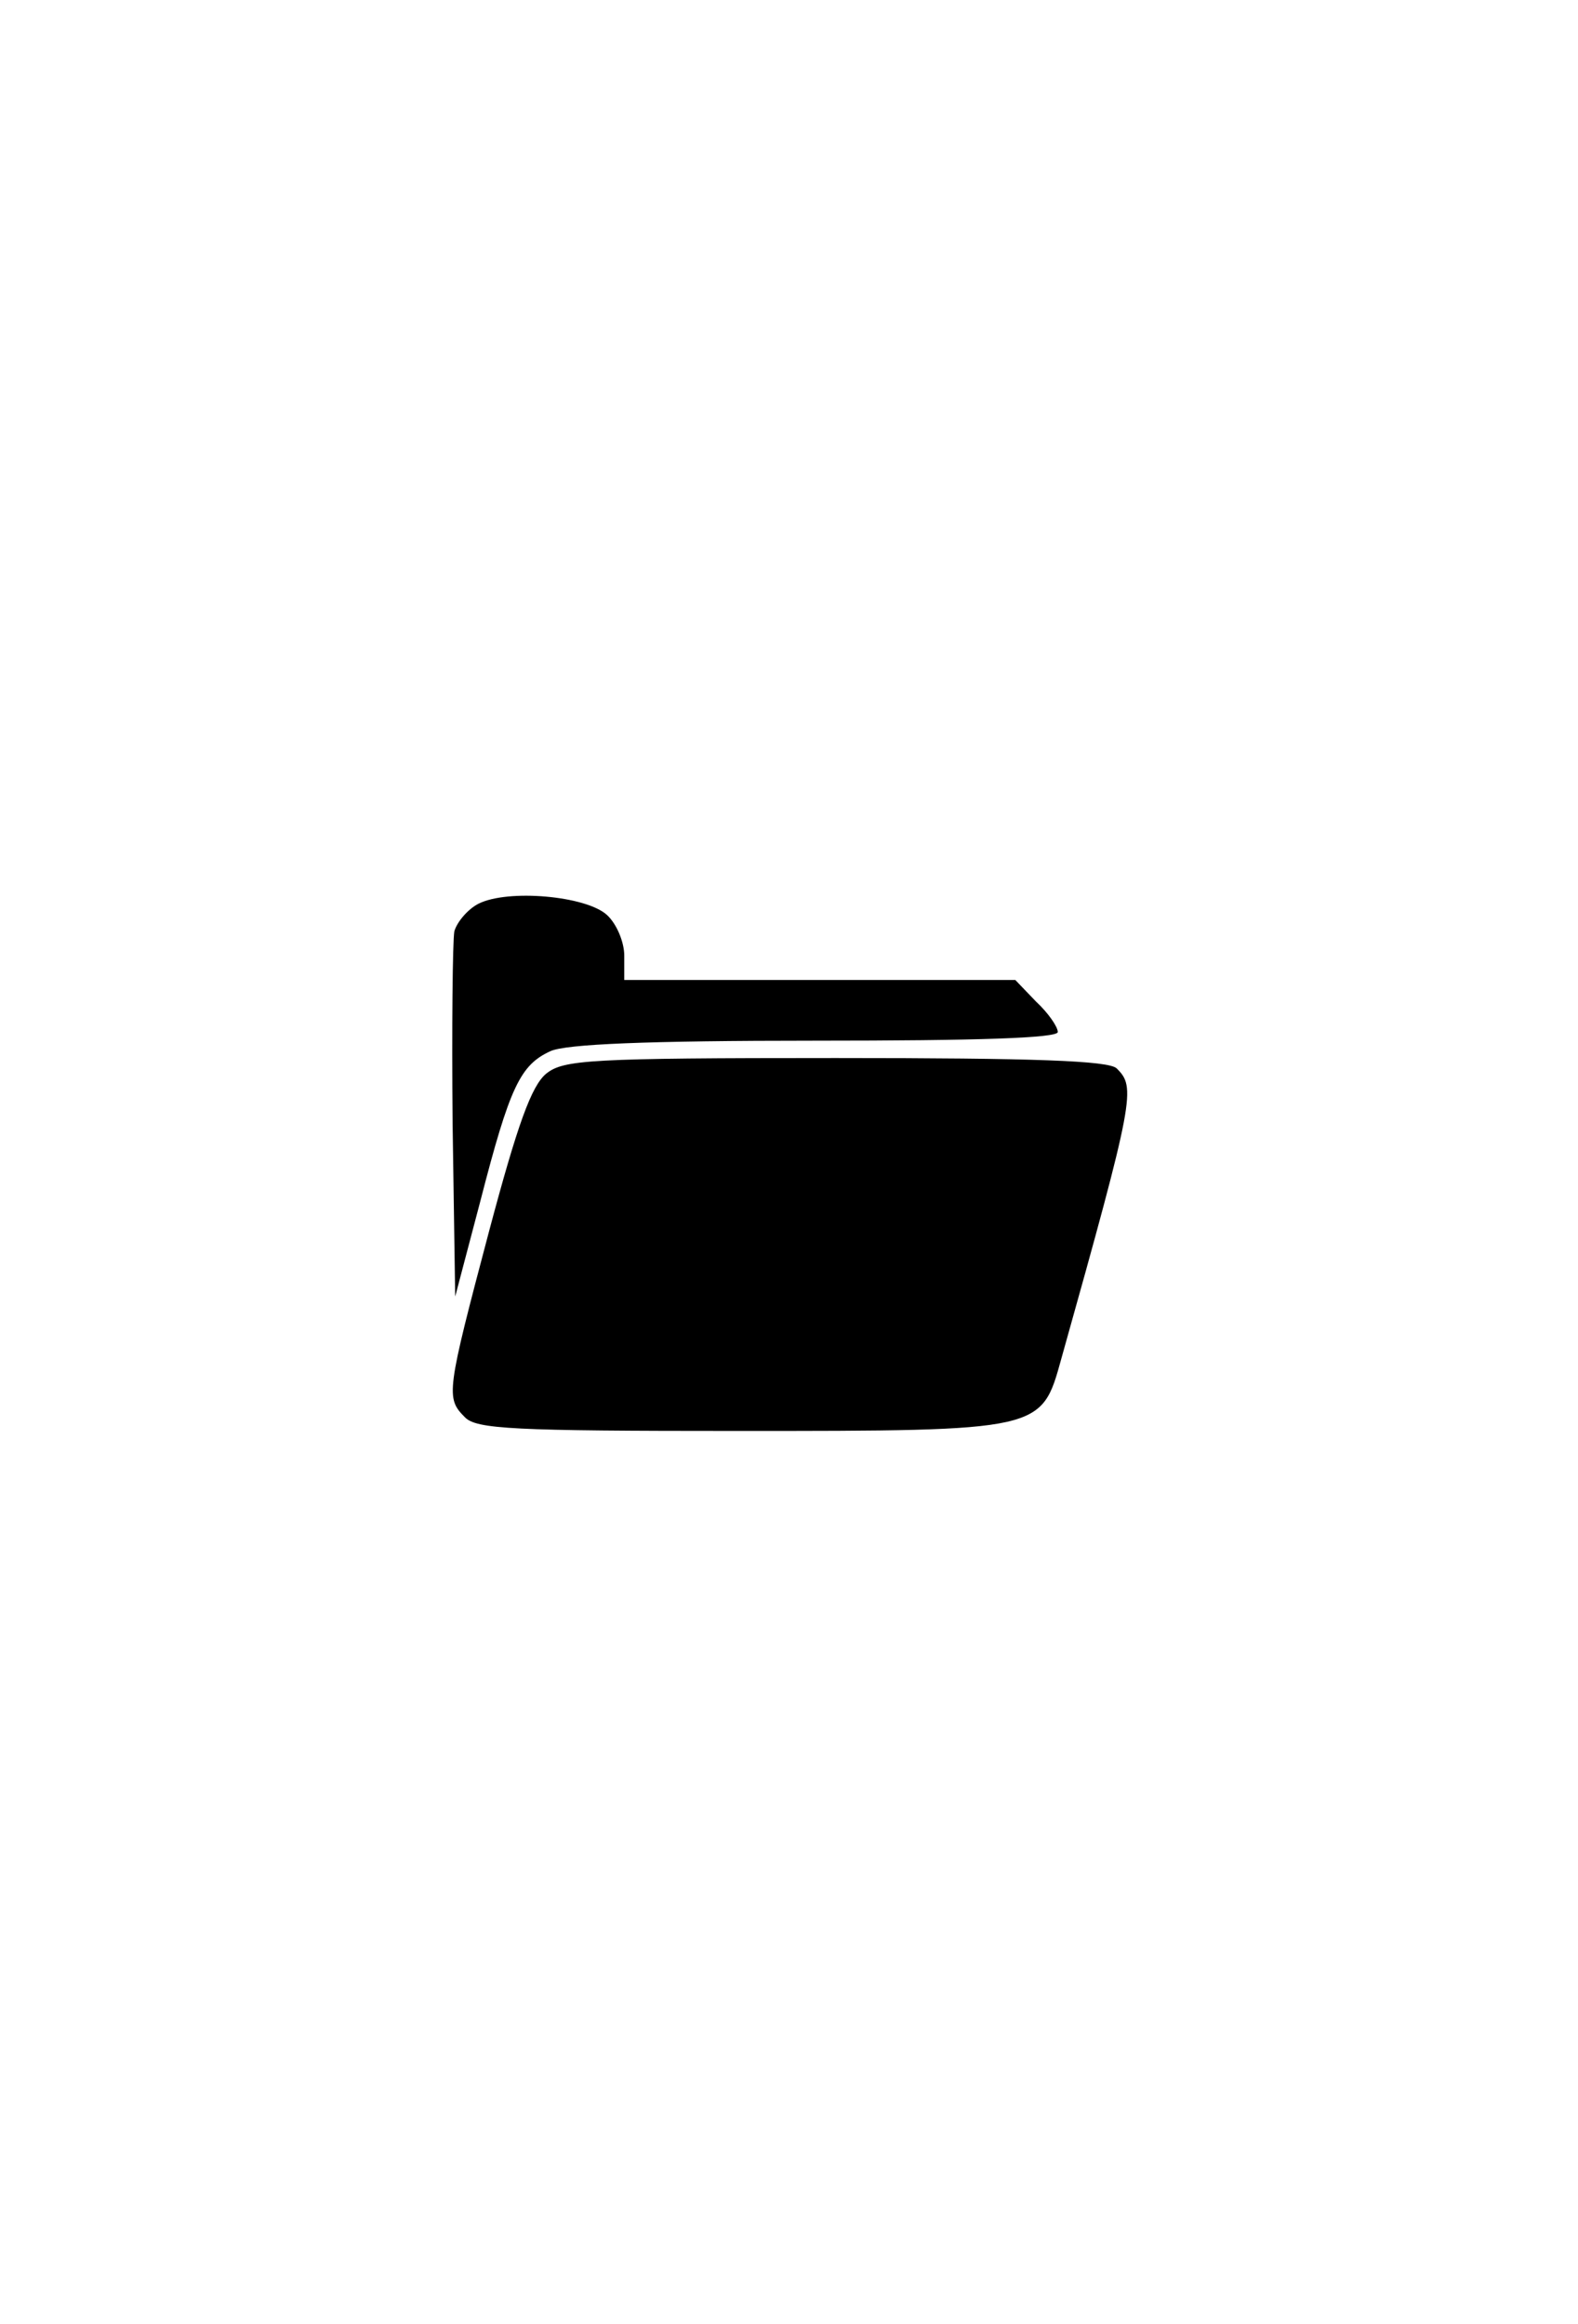
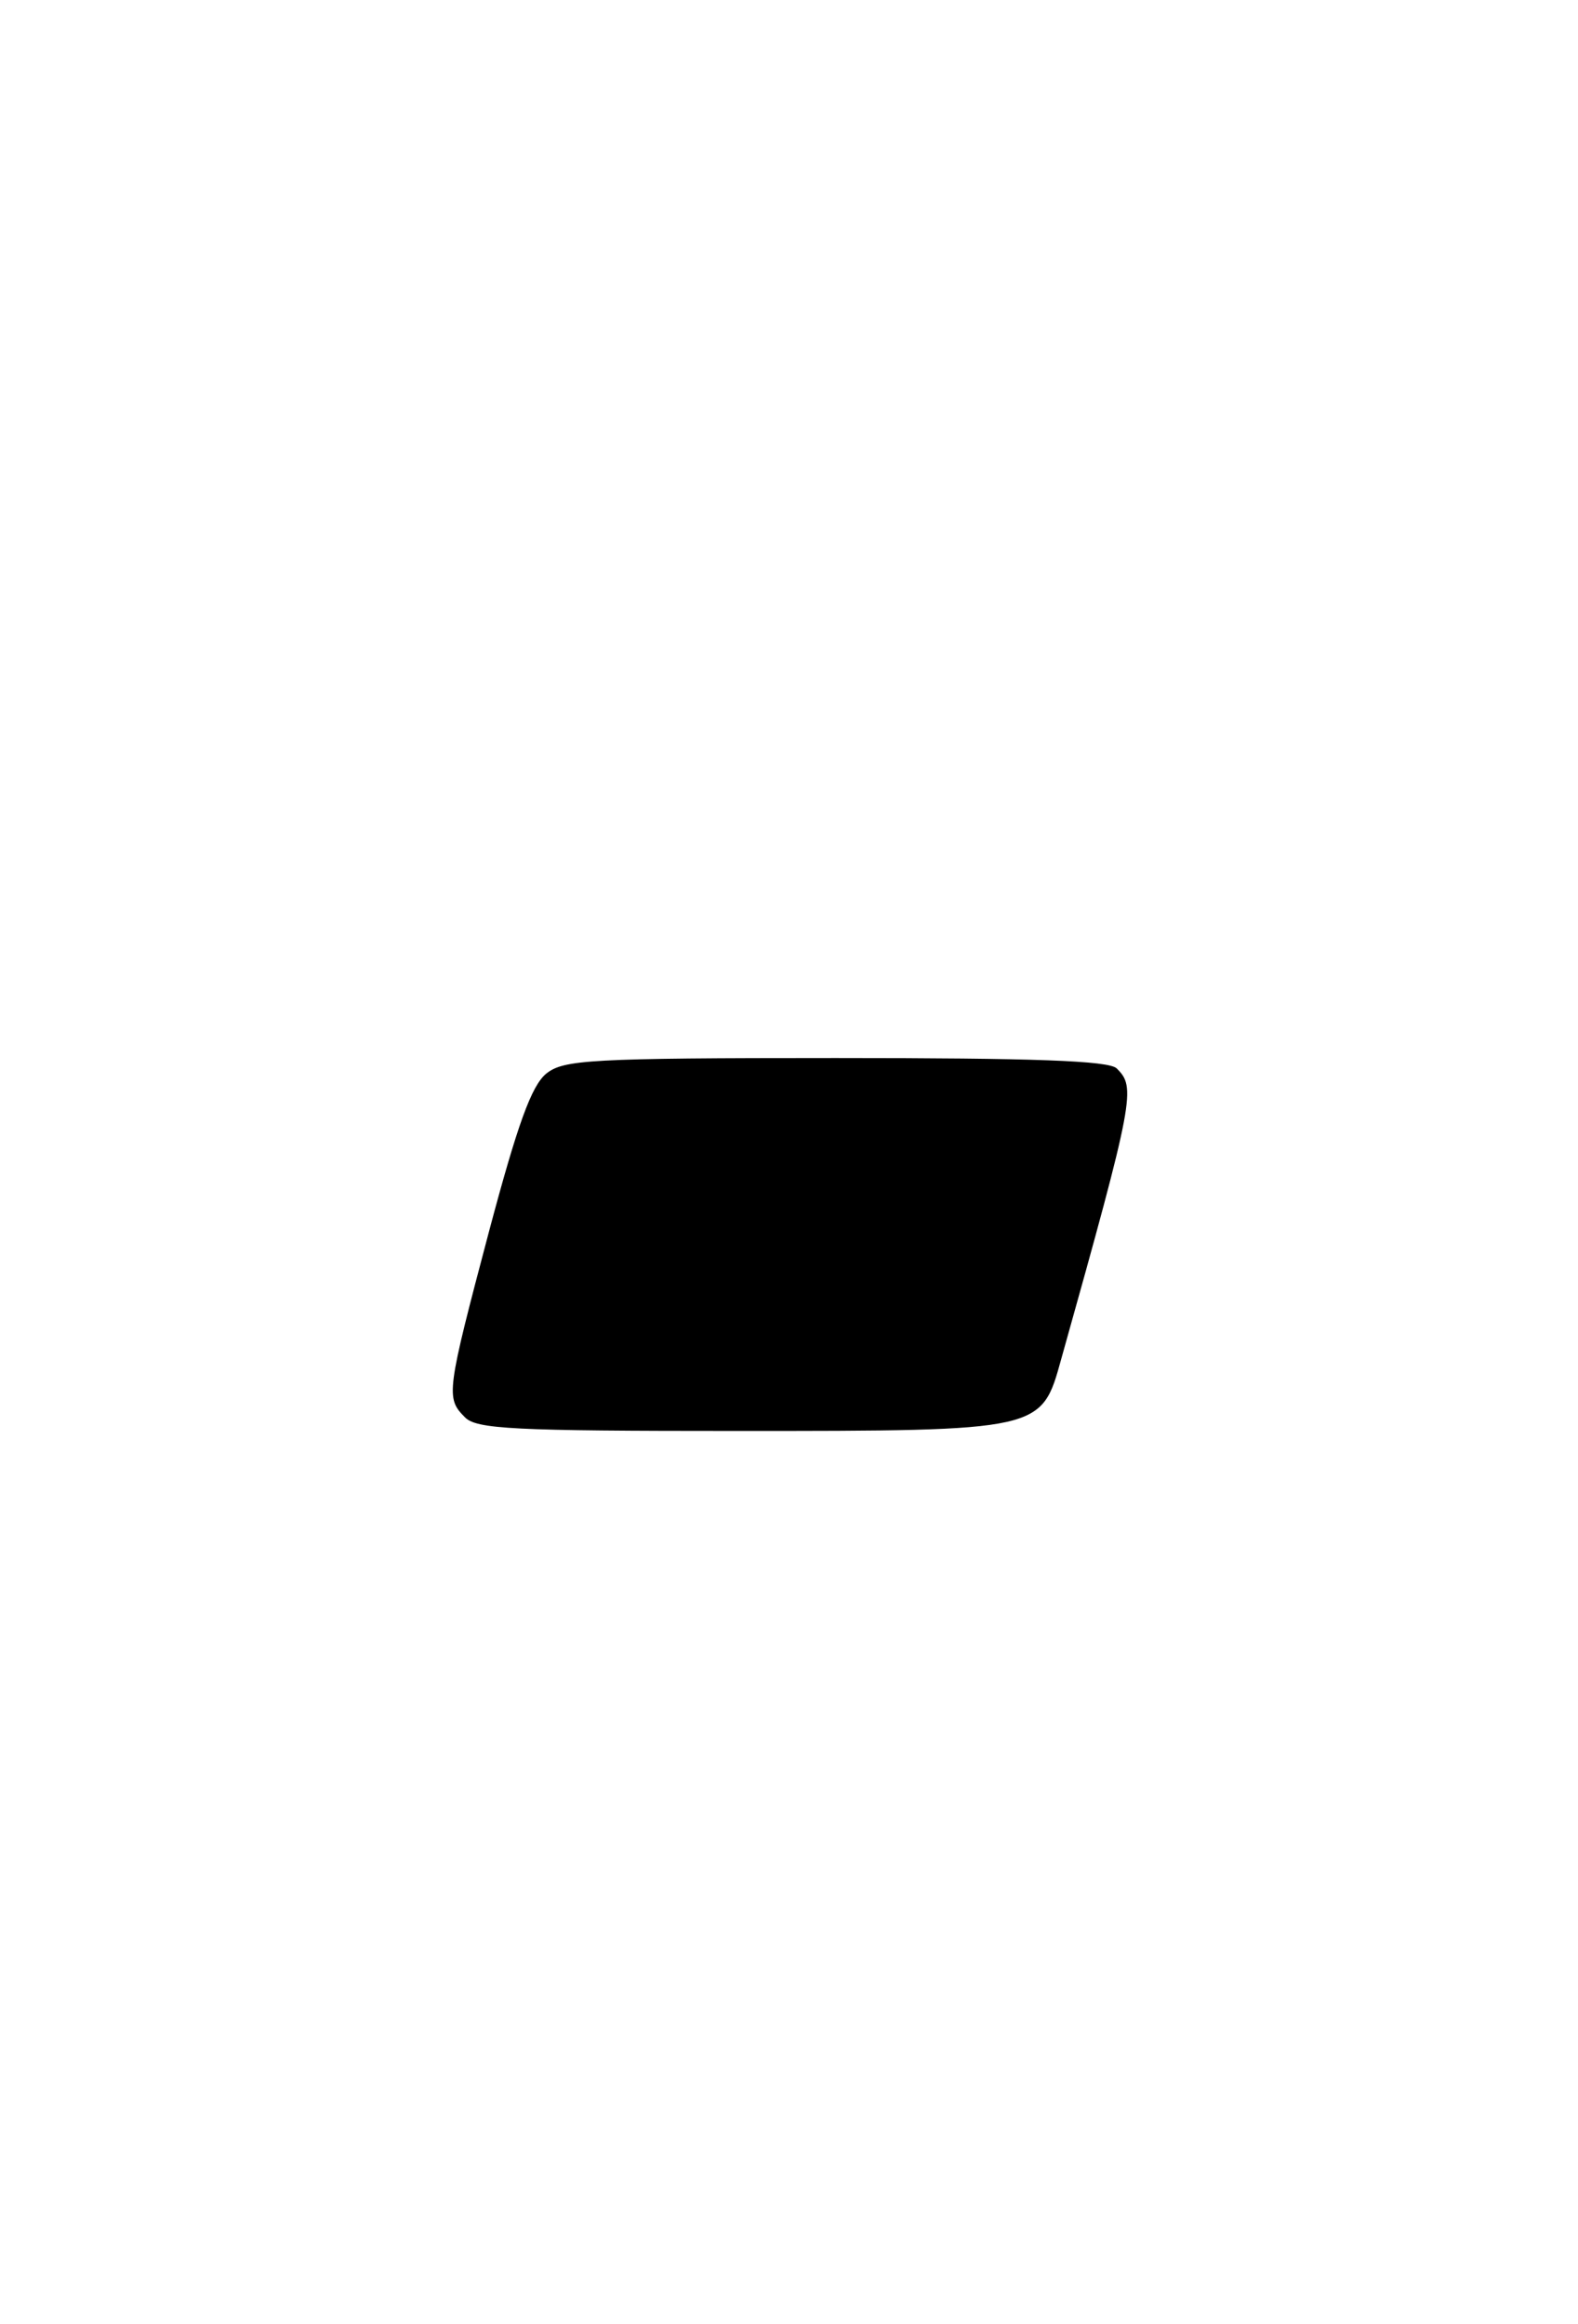
<svg xmlns="http://www.w3.org/2000/svg" version="1.0" width="182pt" height="268pt" viewBox="0 0 182 268" preserveAspectRatio="xMidYMid meet">
  <g transform="translate(0,268) scale(0.1,-0.1)" fill="#000000" stroke="none">
-     <path d="M552 1638 c-12 -6 -25 -21 -28 -32 -2 -12 -3 -111 -2 -221 l3 -200 29 110 c34 132 46 157 81 173 18 8 110 12 305 12 188 0 280 3 280 10 0 6 -11 22 -25 35 l-24 25 -226 0 -225 0 0 28 c0 16 -9 37 -20 47 -24 22 -114 30 -148 13z" />
    <path d="M630 1442 c-17 -14 -33 -58 -66 -182 -49 -185 -50 -192 -28 -214 13 -14 56 -16 315 -16 352 0 350 0 373 83 85 303 86 313 64 335 -9 9 -95 12 -324 12 -285 0 -314 -2 -334 -18z" />
  </g>
</svg>